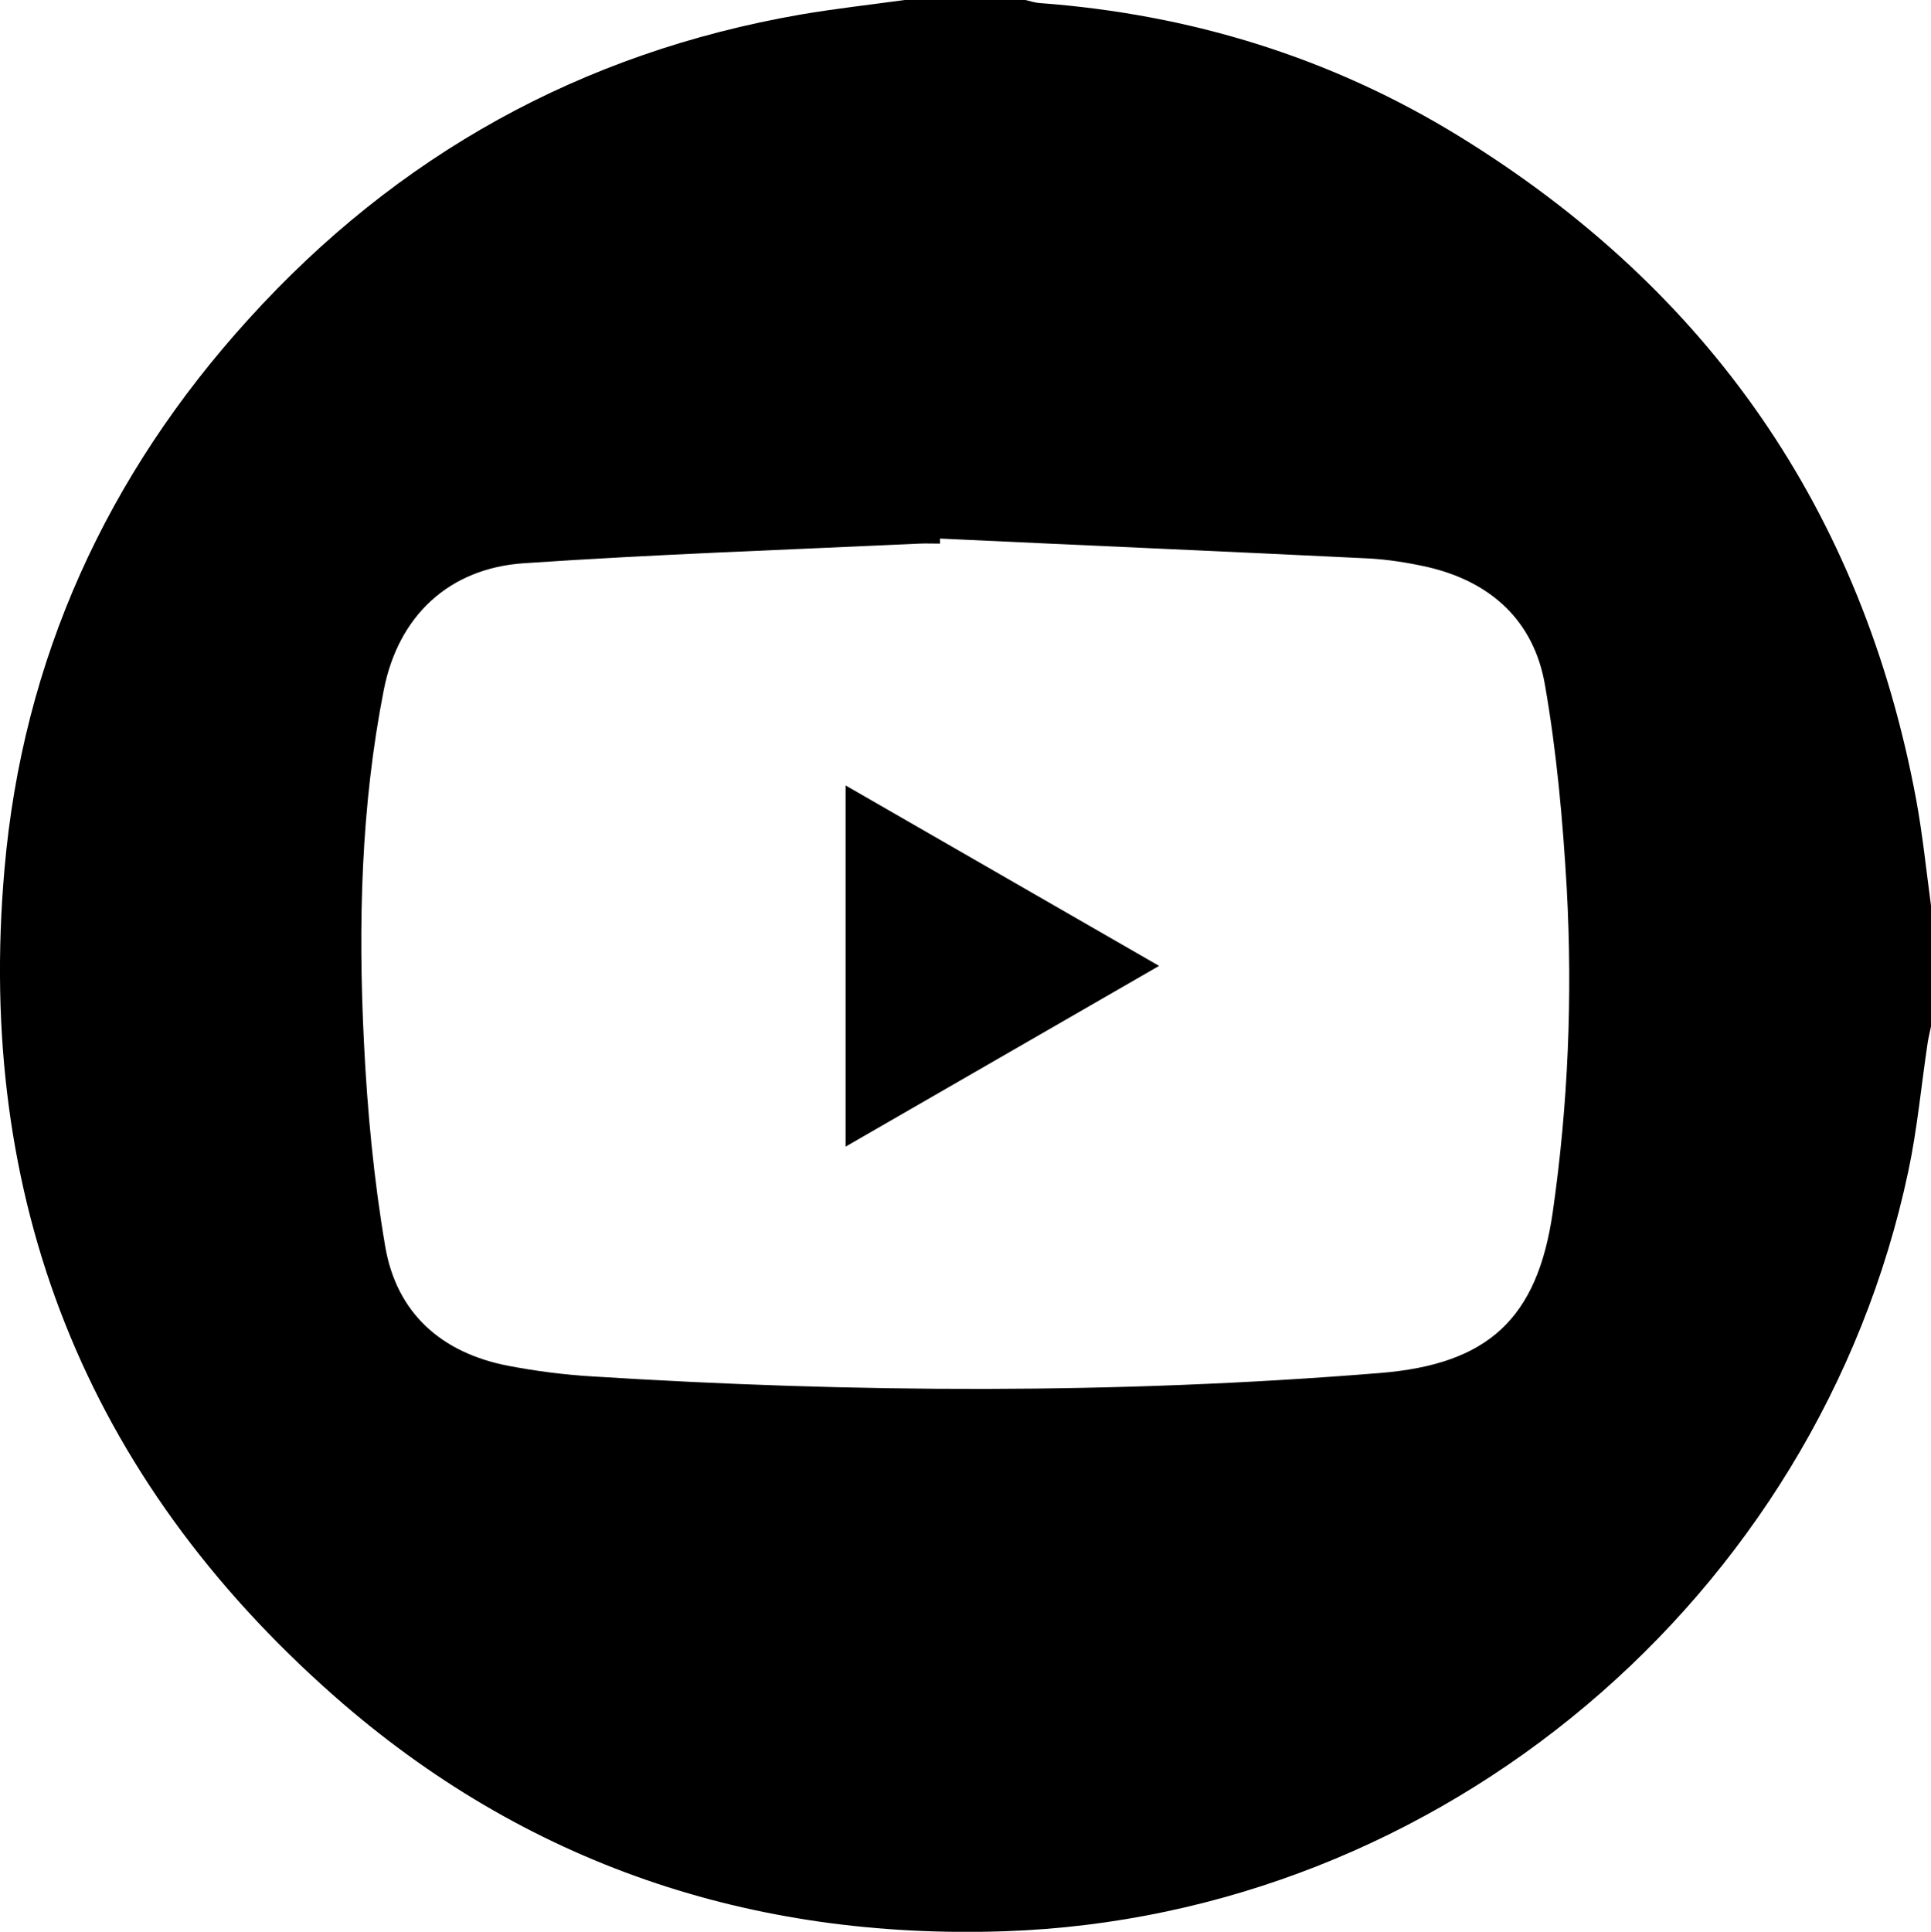
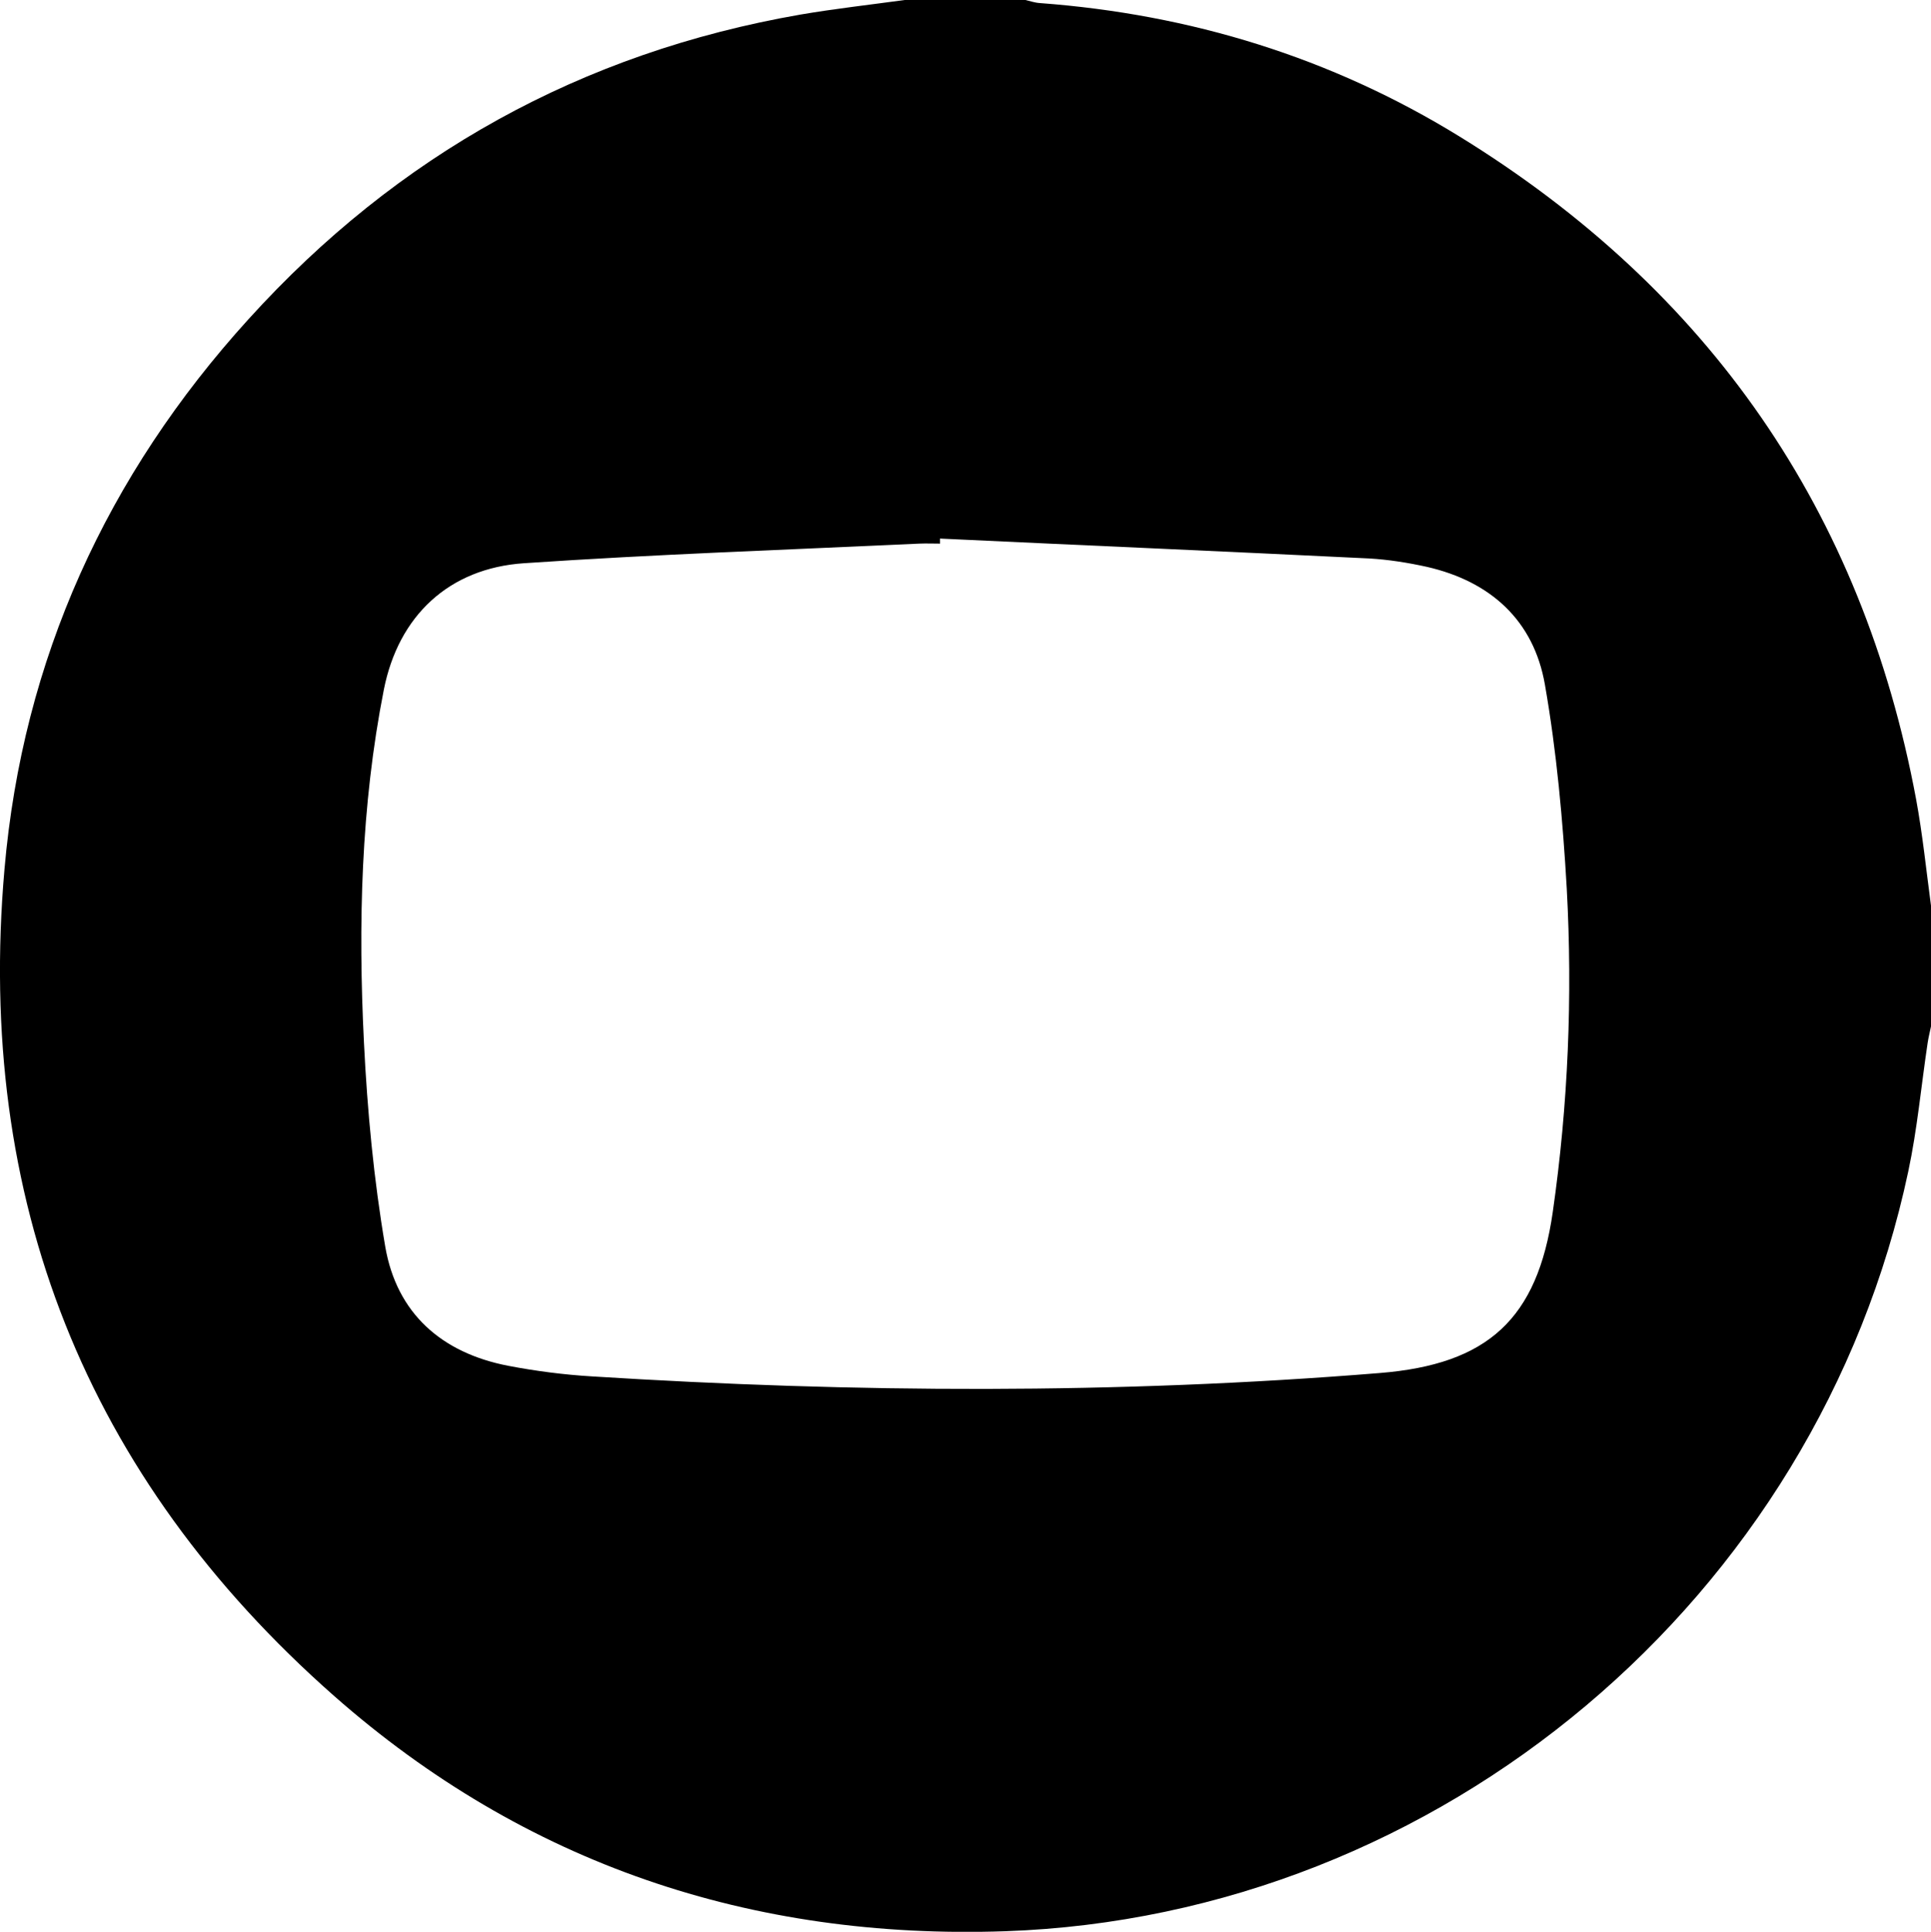
<svg xmlns="http://www.w3.org/2000/svg" id="Camada_1" data-name="Camada 1" viewBox="0 0 68.92 68.94">
  <defs>
    <style>
      .cls-1 {
        fill: #000;
        stroke-width: 0px;
      }
    </style>
  </defs>
  <g id="gn6Eik">
    <g>
      <path class="cls-1" d="M32.29,0c1.44,0,2.87,0,4.31,0,.17.04.34.1.52.11,5.37.4,10.39,1.94,14.97,4.76,8.9,5.48,14.38,13.36,16.3,23.66.23,1.25.36,2.52.53,3.79v4.31c-.04.2-.09.39-.12.59-.23,1.53-.37,3.08-.69,4.58-3.23,15.23-16.7,26.58-32.23,27.12-9.06.31-17.15-2.4-23.96-8.4C3.05,52.7-.87,42.78.16,31.02c.65-7.49,3.65-14.06,8.71-19.63C14.18,5.53,20.75,1.88,28.57.52,29.8.31,31.05.17,32.29,0ZM33.55,19.23c0,.06,0,.11,0,.17-.25,0-.49-.01-.74,0-4.7.22-9.41.38-14.11.7-2.68.18-4.48,1.88-5,4.51-.82,4.16-.92,8.38-.71,12.6.12,2.43.35,4.88.76,7.28.41,2.38,2.01,3.79,4.38,4.25.99.19,2,.32,3,.38,9.37.59,18.74.64,28.11-.12,3.87-.31,5.63-1.93,6.18-5.74.55-3.83.71-7.69.5-11.55-.14-2.43-.36-4.88-.78-7.28-.4-2.29-1.94-3.68-4.21-4.2-.68-.15-1.37-.26-2.06-.3-5.11-.25-10.22-.47-15.32-.71Z" />
-       <path class="cls-1" d="M30.18,40.92v-12.89c3.74,2.15,7.4,4.26,11.19,6.44-3.76,2.17-7.43,4.28-11.19,6.45Z" />
    </g>
  </g>
</svg>